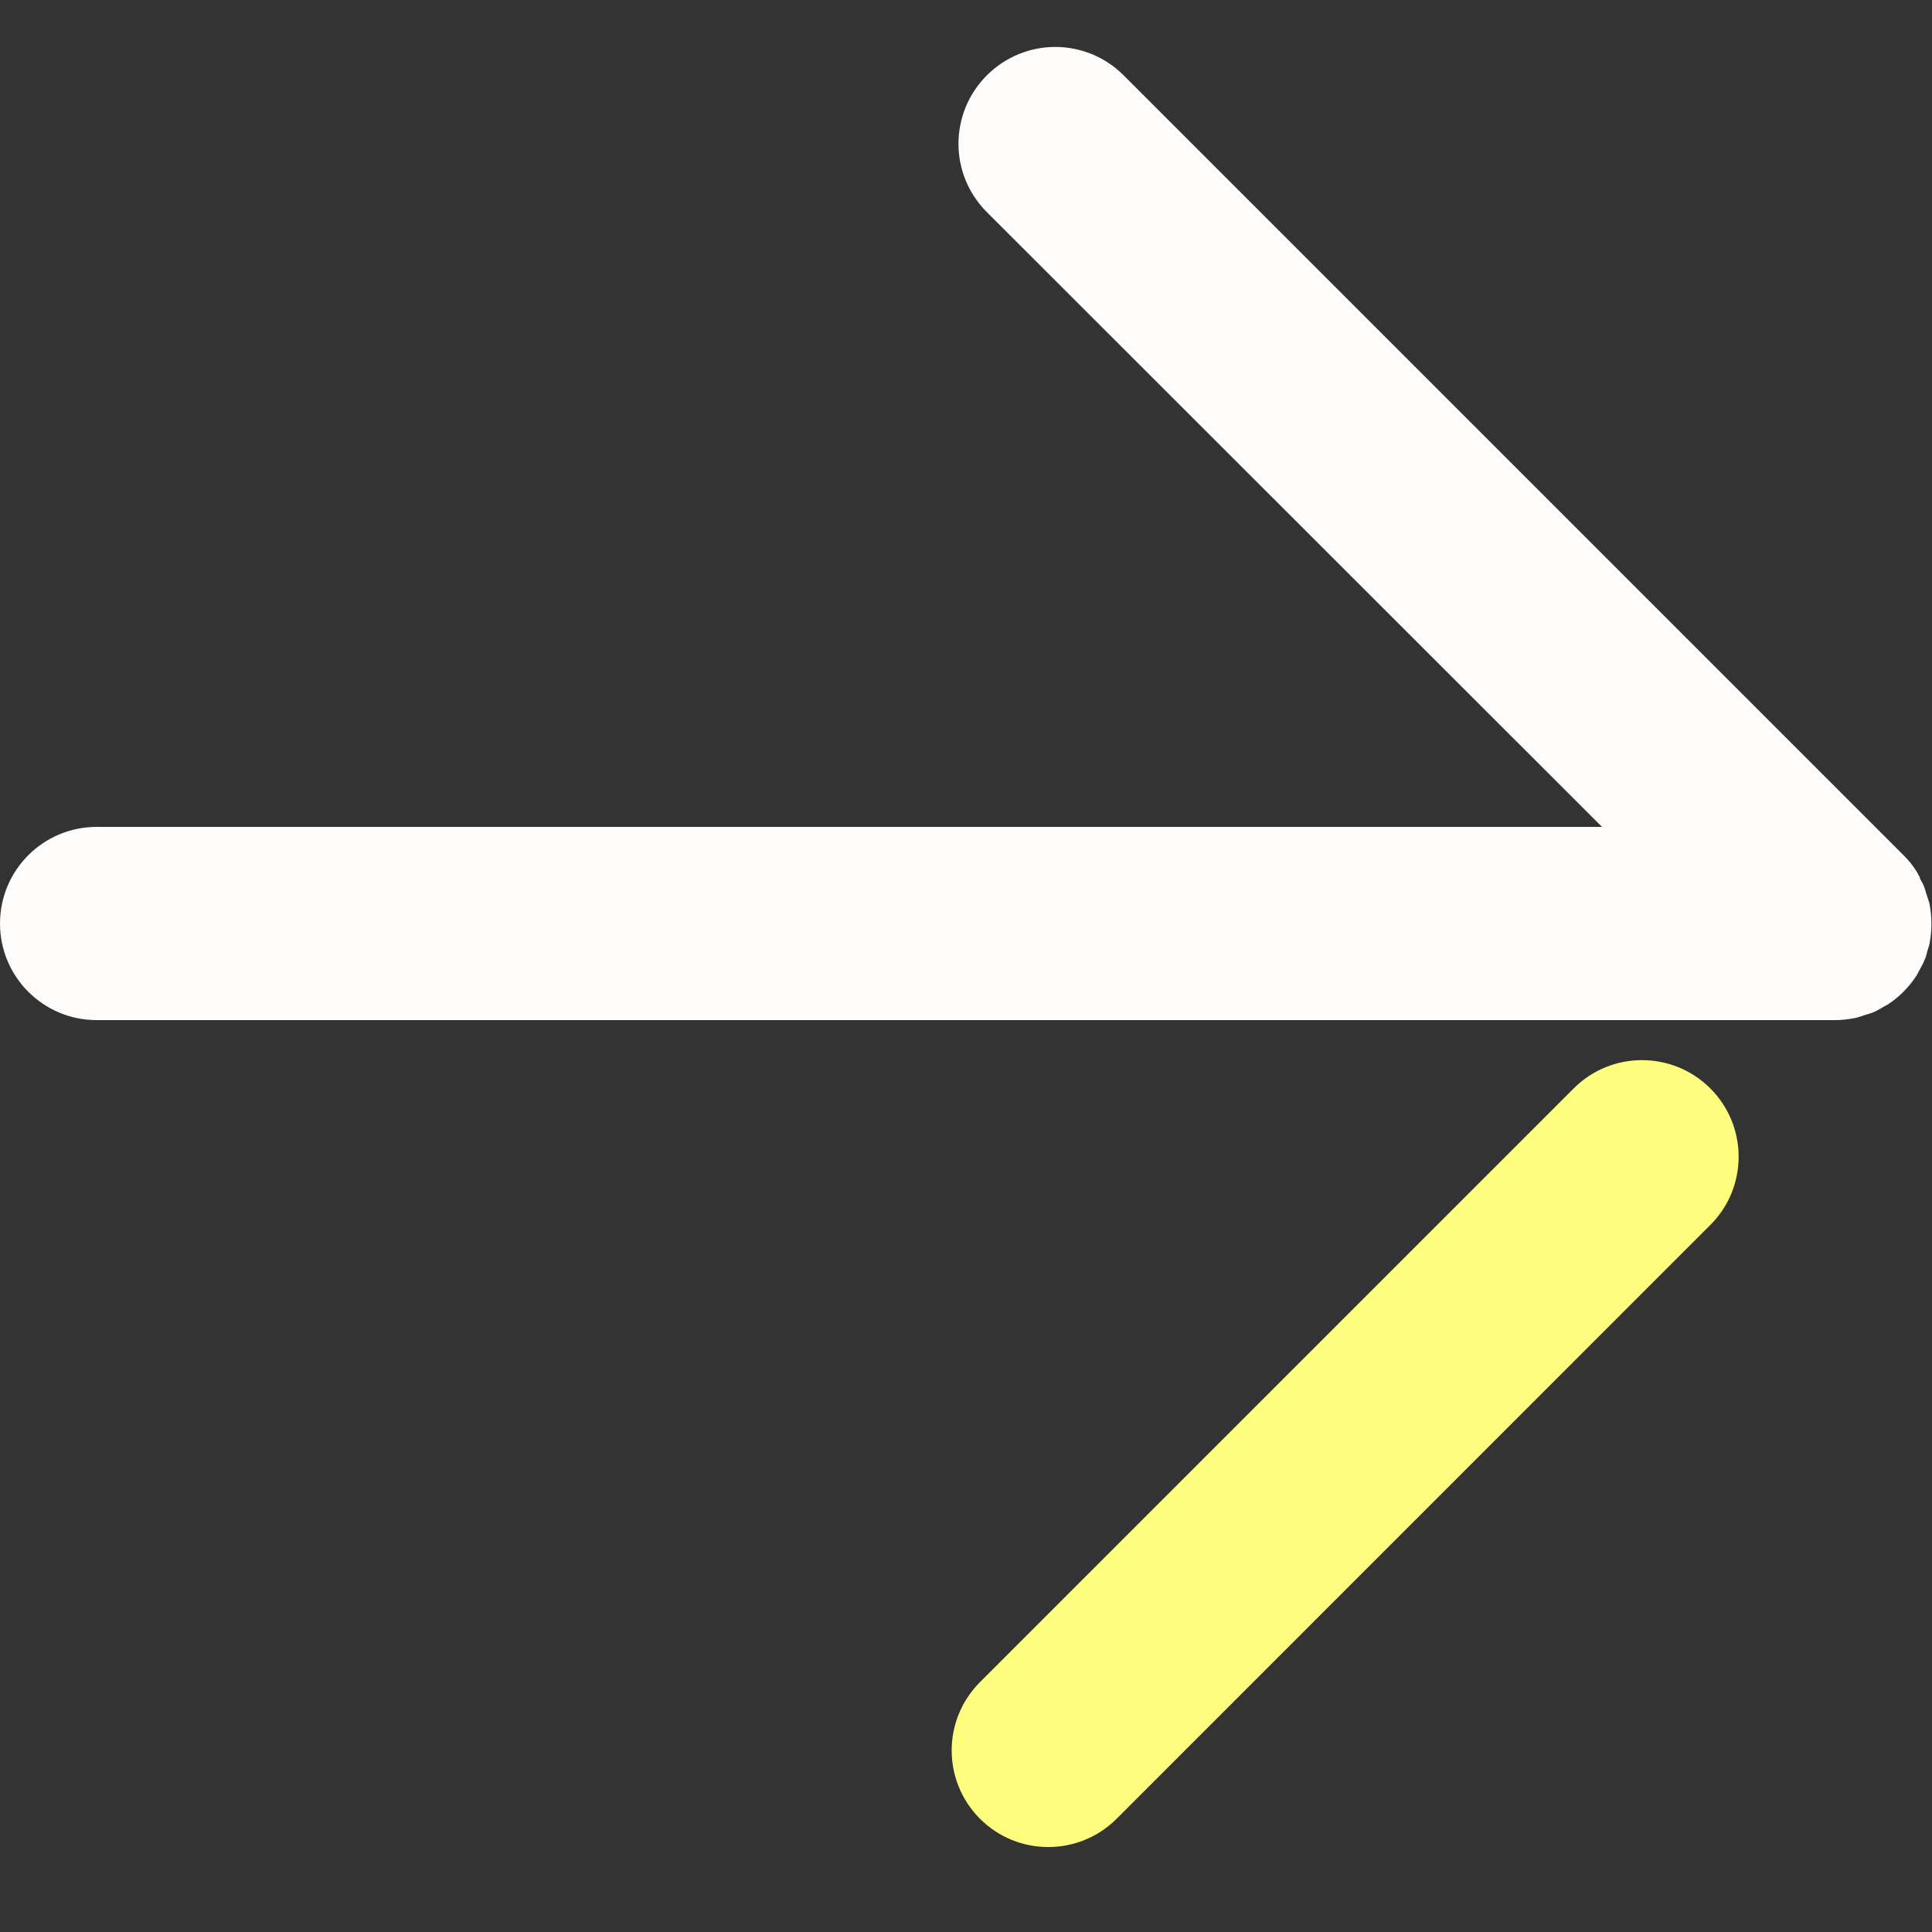
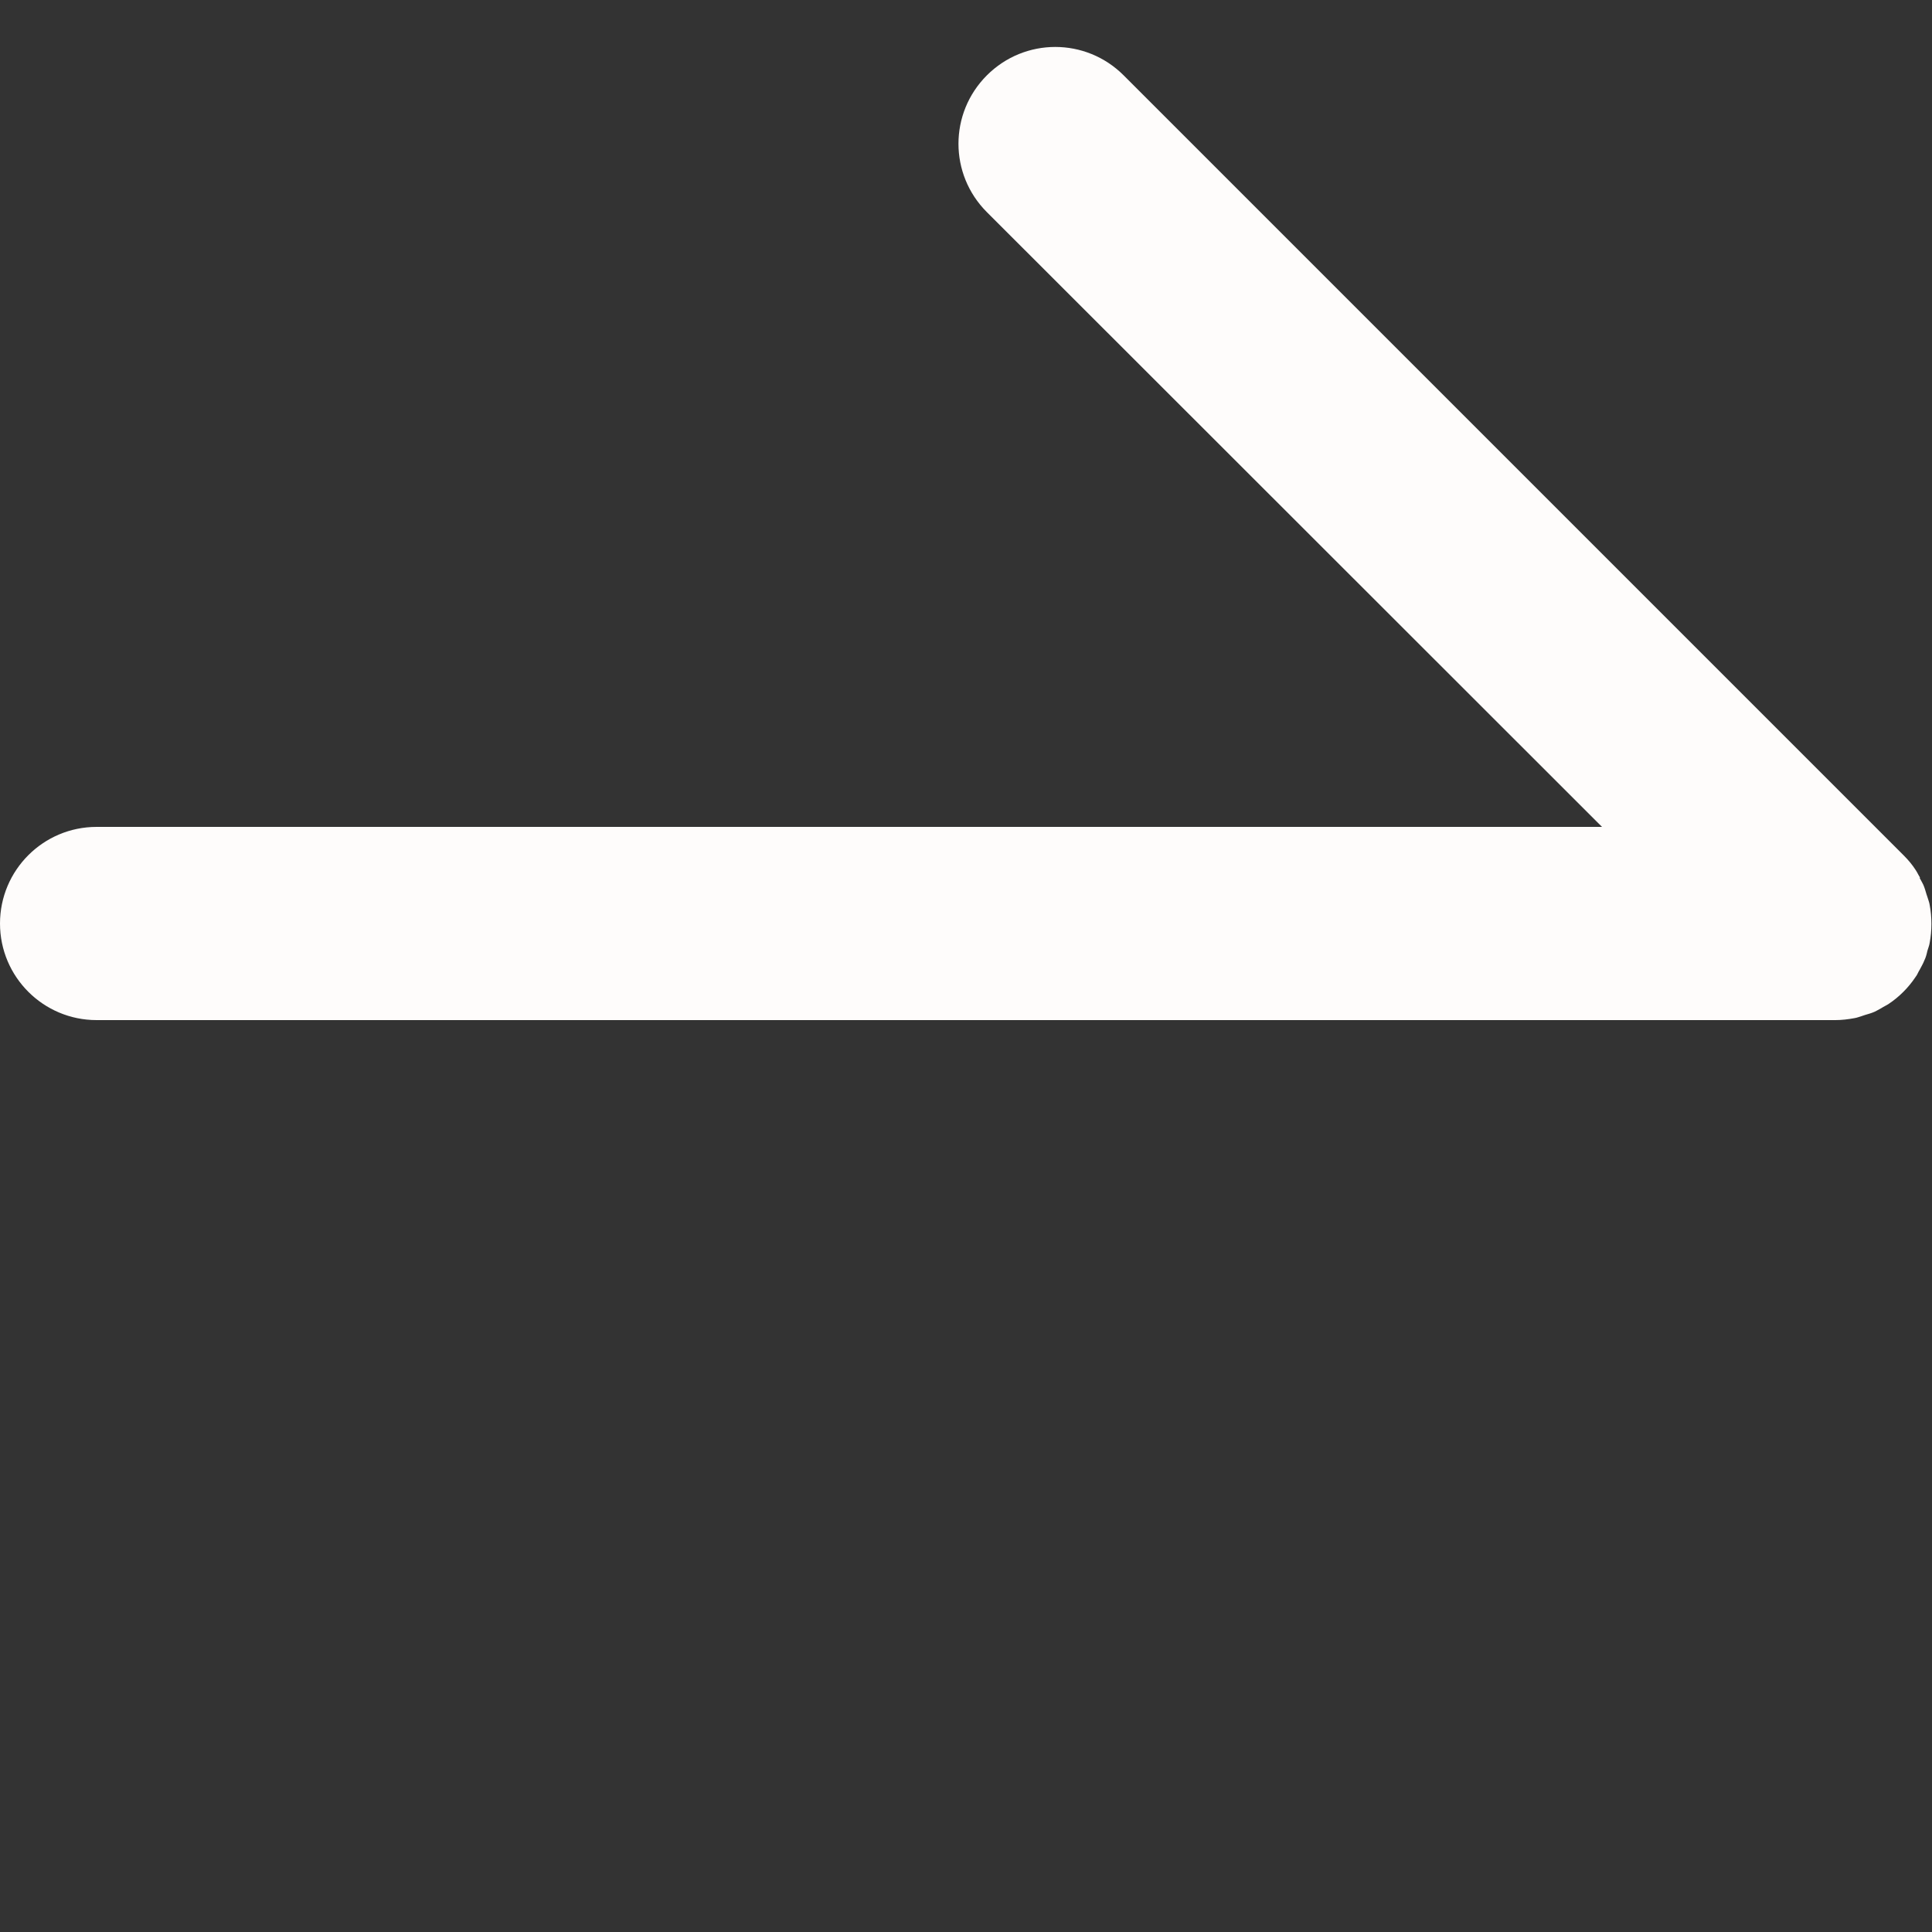
<svg xmlns="http://www.w3.org/2000/svg" width="20" height="20" viewBox="0 0 20 20" fill="none">
  <rect x="0" y="0" width="20" height="20" fill="#333333" stroke="none" />
  <path d="M19.872 9.088C19.888 9.12 19.908 9.148 19.92 9.184C19.932 9.216 19.94 9.252 19.952 9.284C19.96 9.312 19.972 9.34 19.976 9.368C20 9.496 20 9.632 19.976 9.76C19.972 9.788 19.96 9.816 19.952 9.844C19.944 9.88 19.936 9.912 19.92 9.944C19.908 9.976 19.888 10.008 19.872 10.04C19.856 10.064 19.848 10.092 19.828 10.116C19.756 10.224 19.66 10.32 19.552 10.392C19.528 10.408 19.5 10.42 19.476 10.436C19.444 10.452 19.416 10.472 19.38 10.484C19.348 10.496 19.312 10.504 19.28 10.516C19.252 10.524 19.224 10.536 19.196 10.54C19.132 10.552 19.064 10.56 19 10.56H1C0.448 10.56 0 10.112 0 9.56C0 9.008 0.448 8.56 1 8.56H16.584L10.216 2.196C9.824 1.804 9.824 1.172 10.216 0.78C10.608 0.388 11.24 0.388 11.632 0.78L19.708 8.856C19.756 8.904 19.796 8.952 19.832 9.008C19.848 9.032 19.86 9.06 19.876 9.084L19.872 9.088Z" fill="#FEFCFB" />
-   <path d="M16.291 11.267L10.145 17.413C9.754 17.804 9.754 18.437 10.145 18.828C10.535 19.218 11.168 19.218 11.559 18.828L17.705 12.681C18.096 12.291 18.096 11.658 17.705 11.267C17.314 10.877 16.681 10.877 16.291 11.267Z" fill="#FFFD7E" />
</svg>